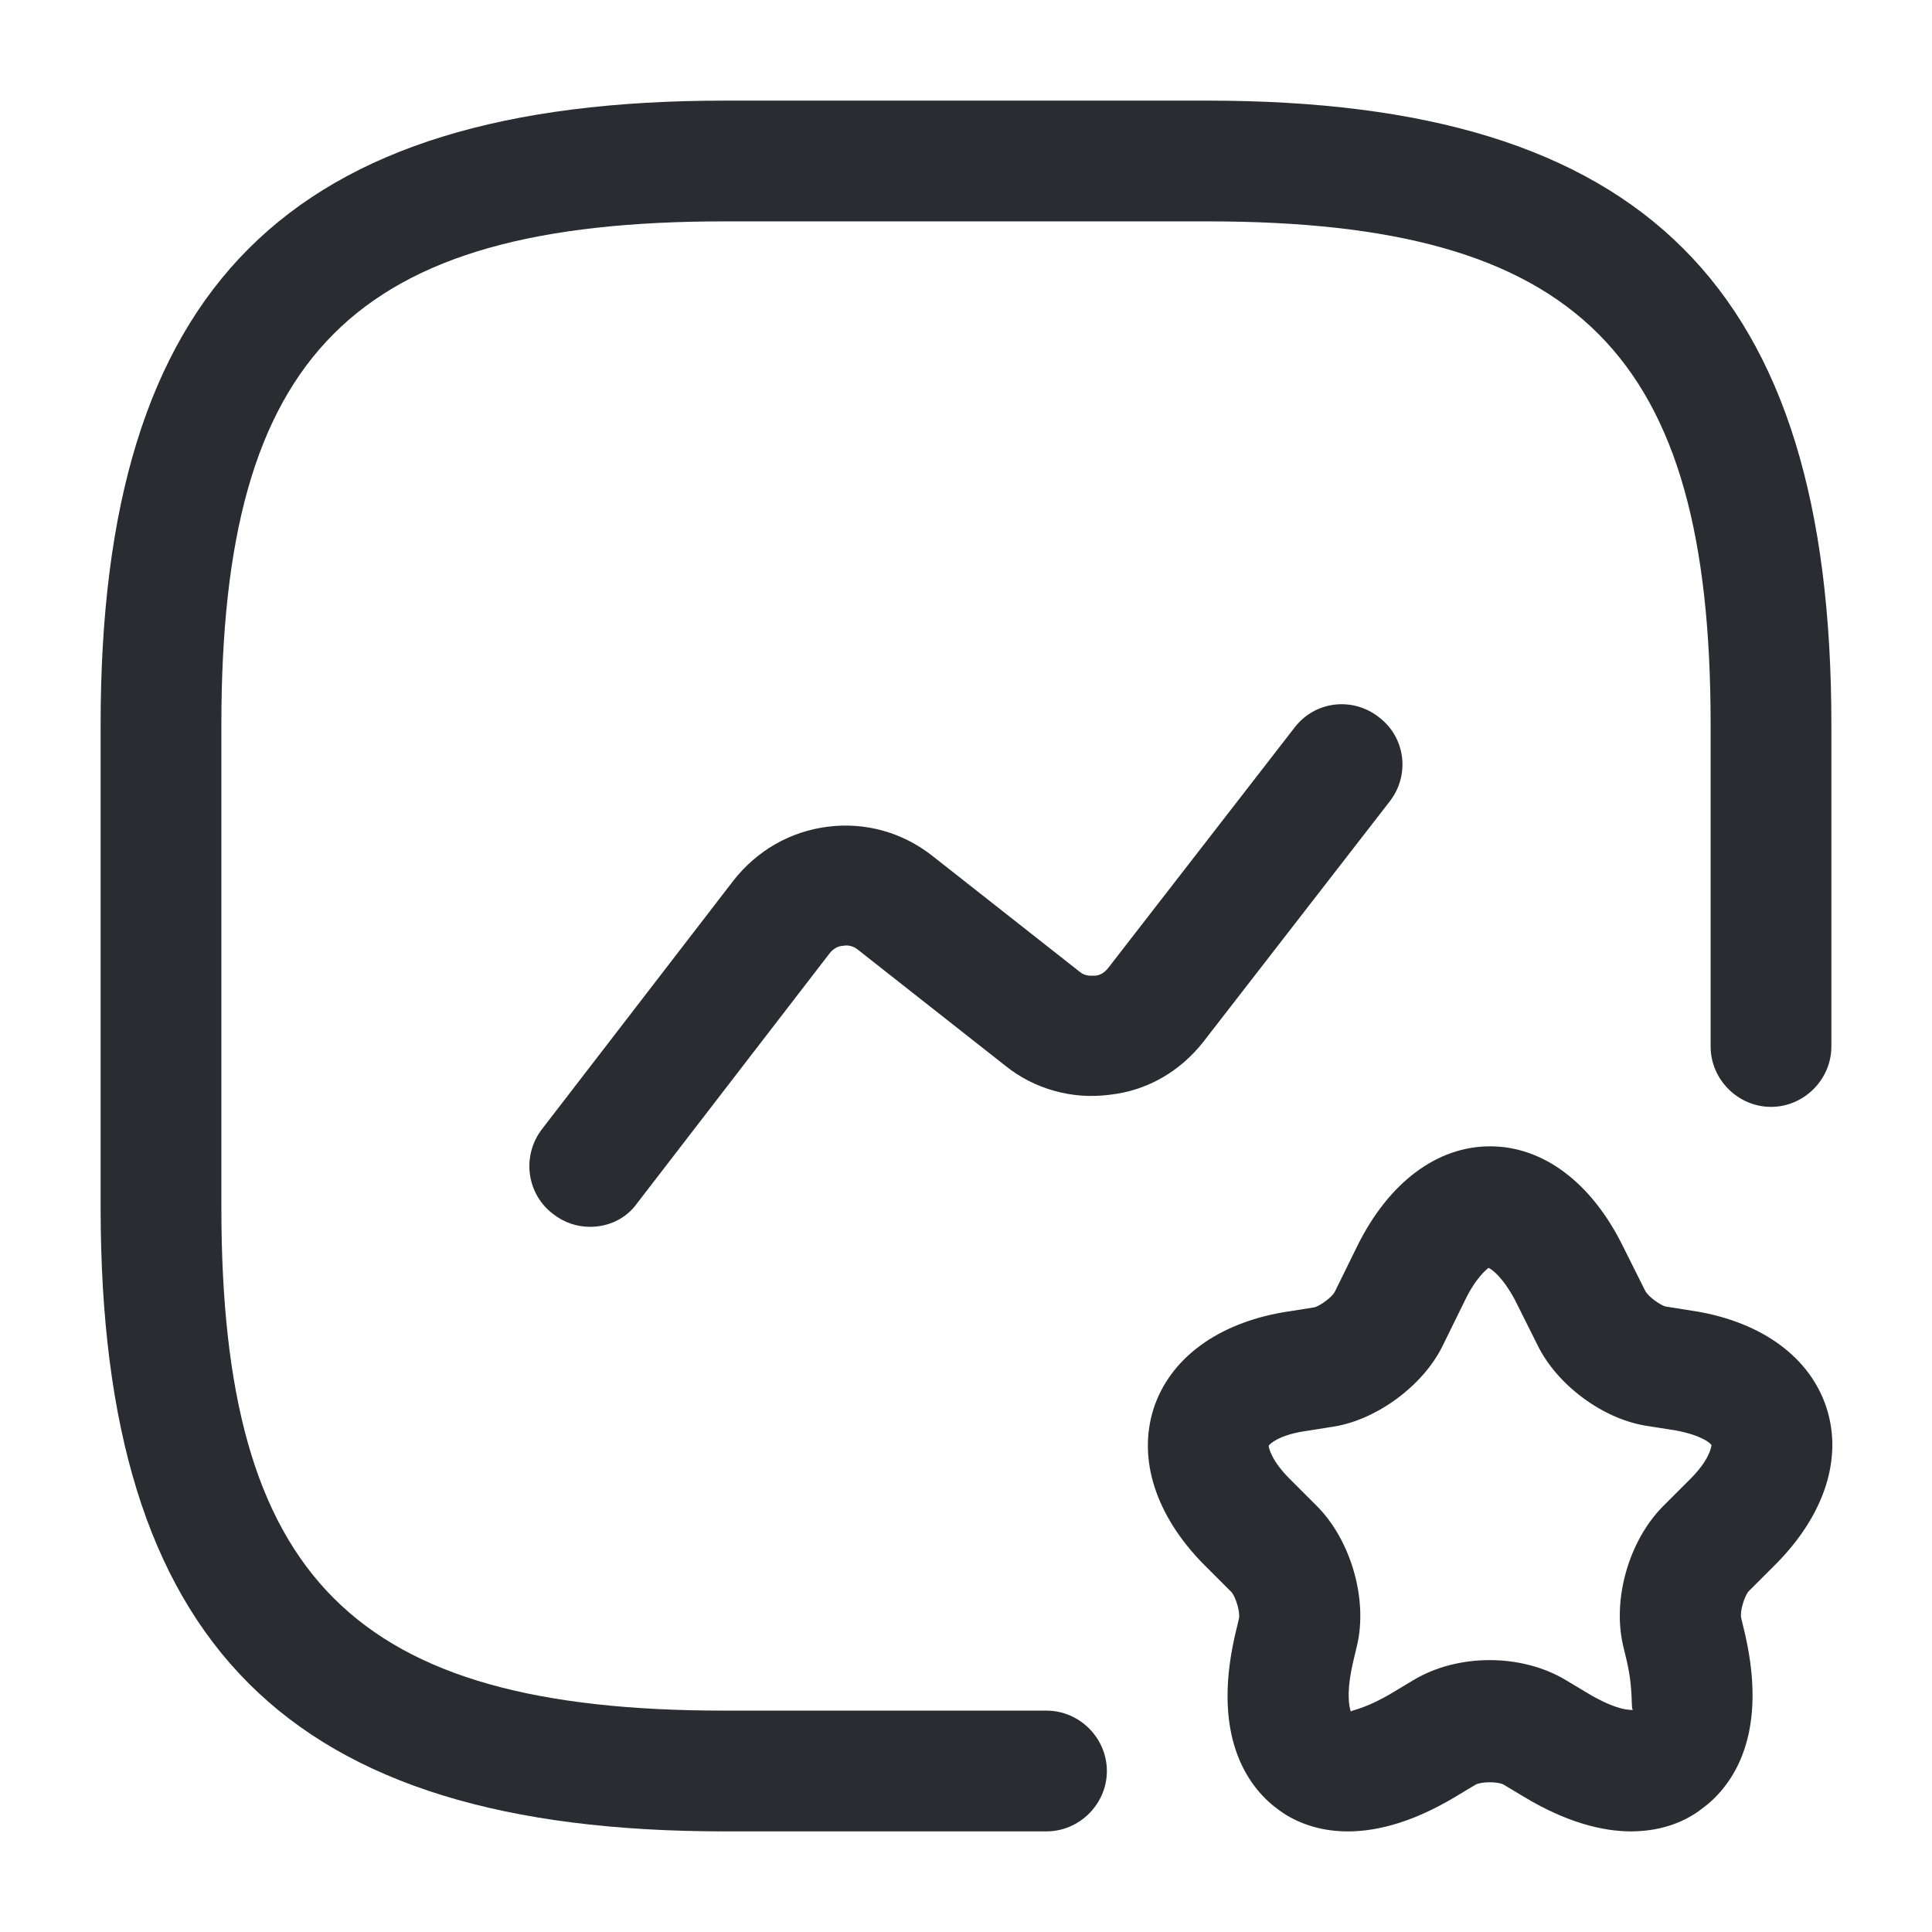
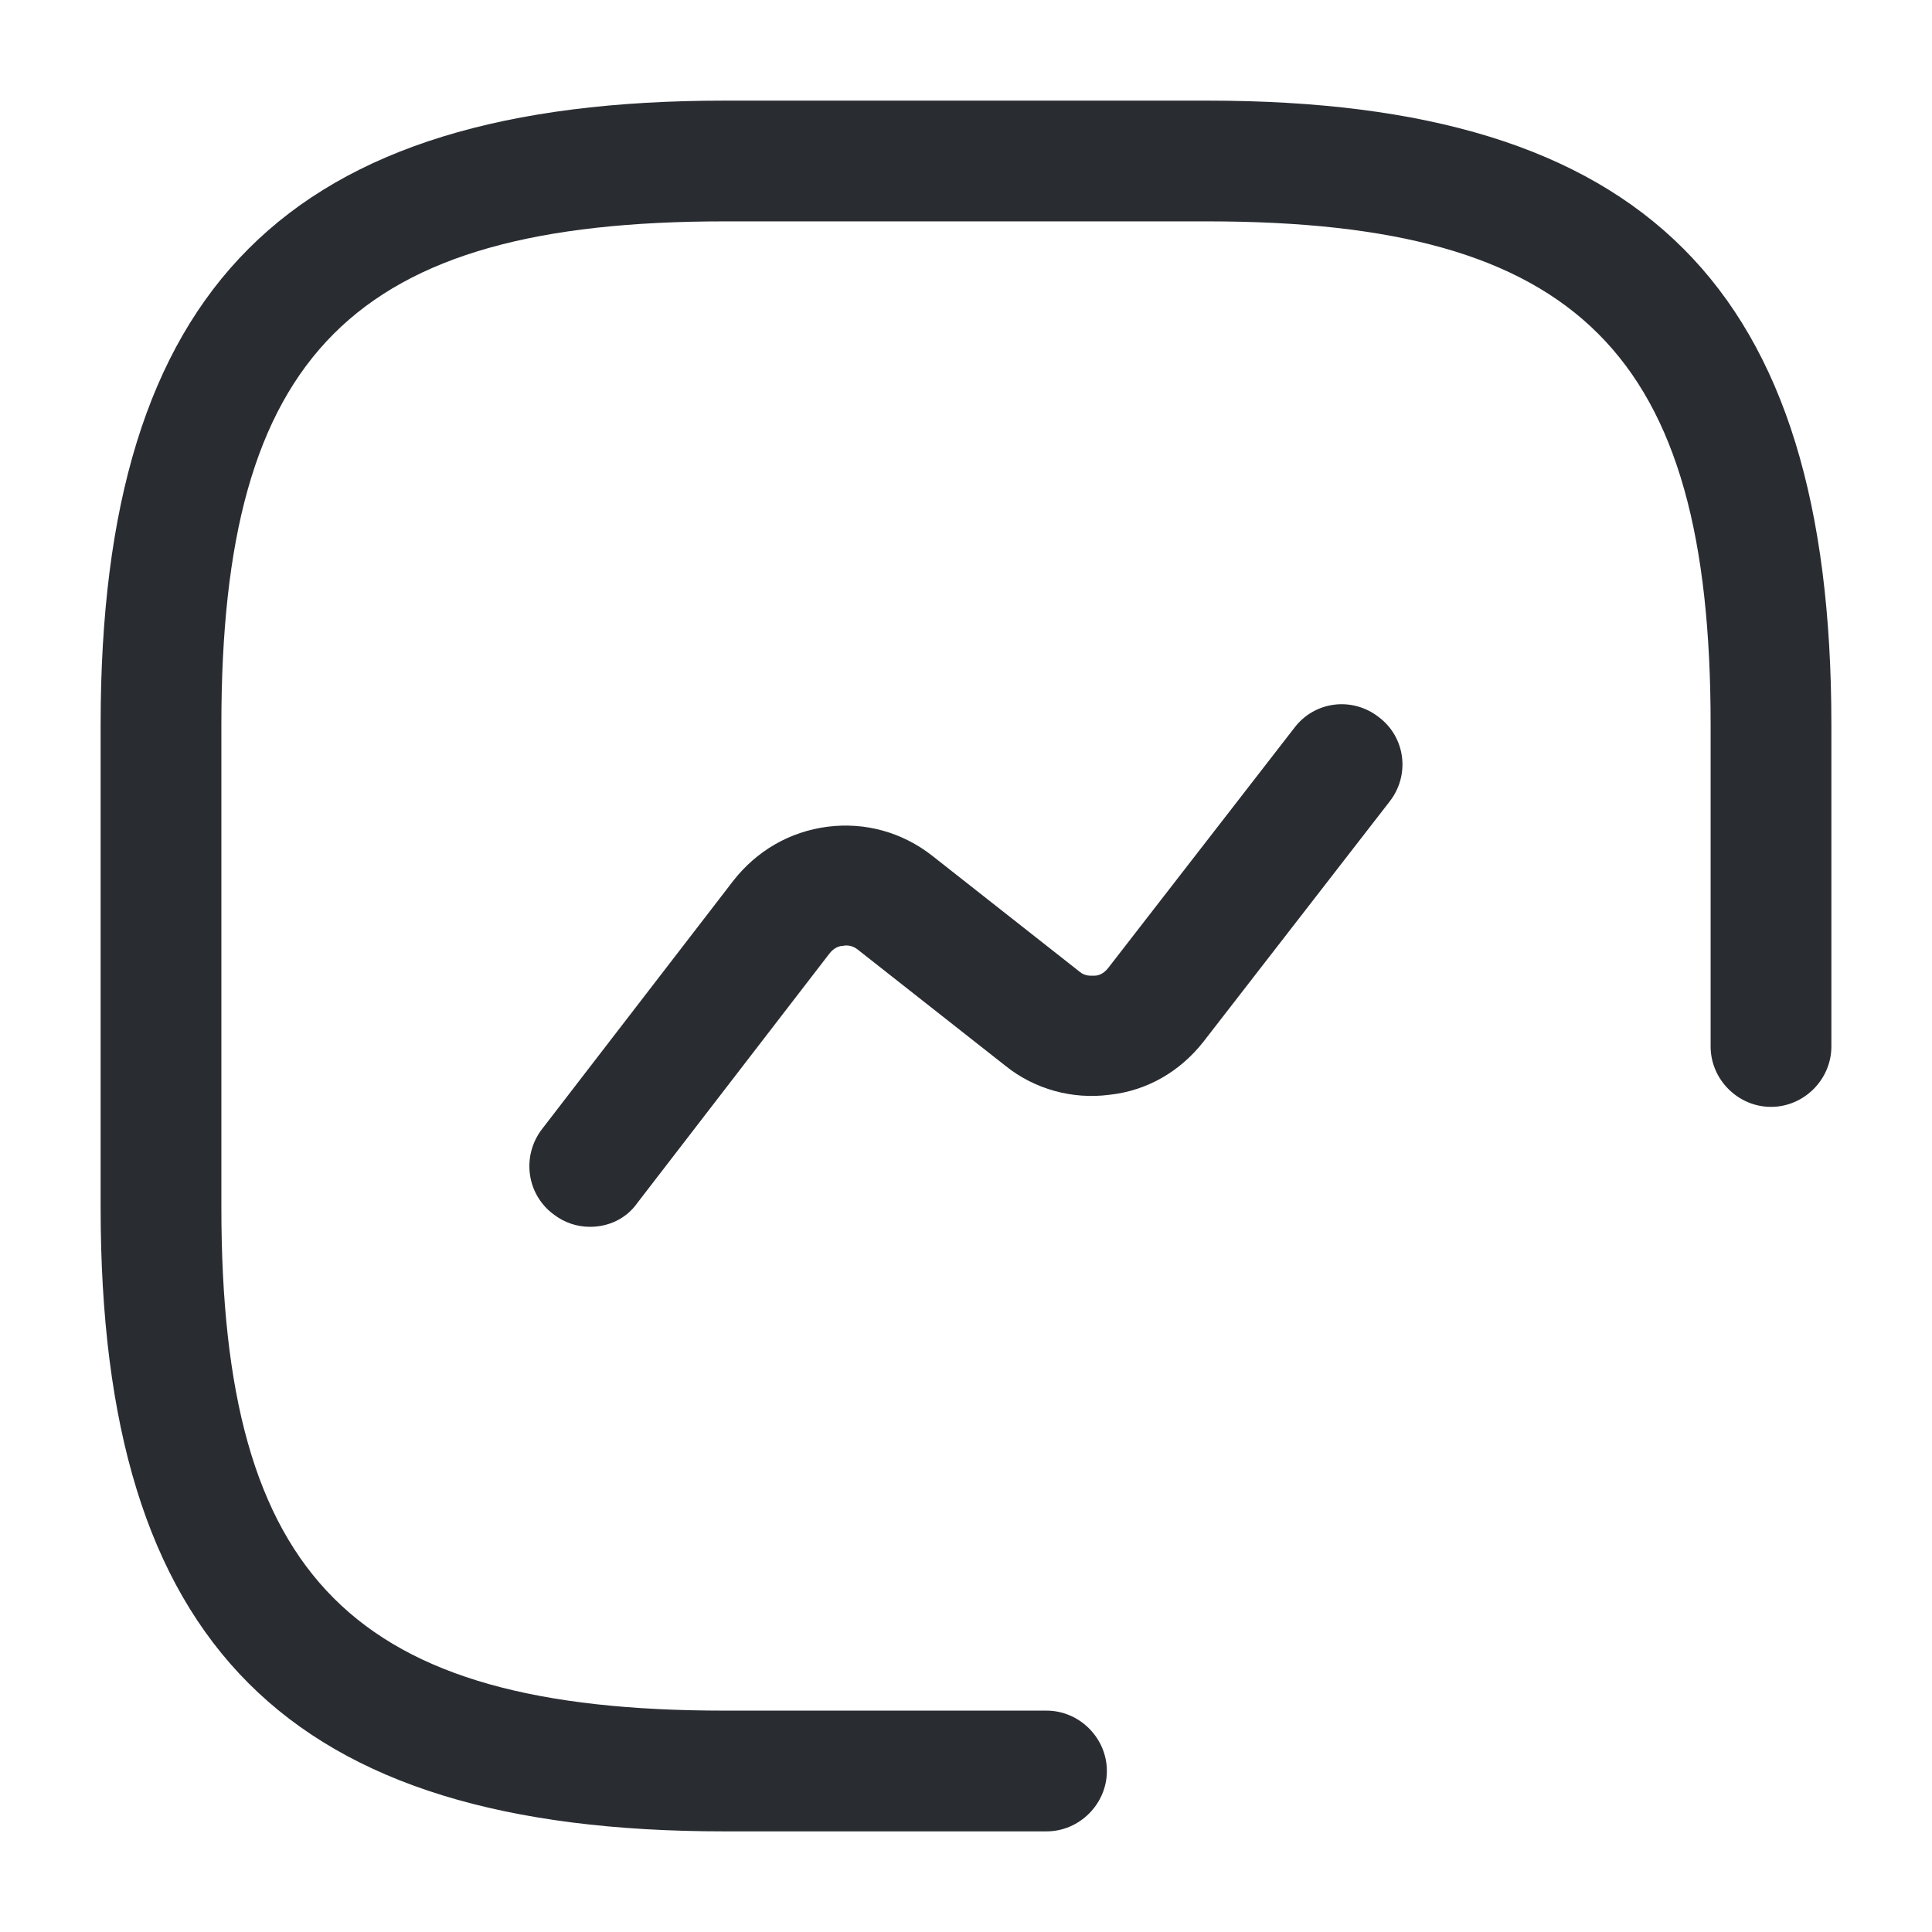
<svg xmlns="http://www.w3.org/2000/svg" width="24" height="24" viewBox="0 0 24 24" fill="none">
  <path d="M13 22.75H9C3.57 22.75 1.25 20.43 1.25 15V9C1.25 3.57 3.57 1.25 9 1.25H15C20.43 1.25 22.75 3.57 22.75 9V13C22.75 13.41 22.41 13.75 22 13.75C21.59 13.75 21.25 13.41 21.25 13V9C21.25 4.39 19.61 2.75 15 2.75H9C4.39 2.75 2.75 4.39 2.75 9V15C2.75 19.61 4.39 21.25 9 21.25H13C13.41 21.25 13.75 21.59 13.75 22C13.75 22.41 13.41 22.75 13 22.75Z" fill="#292D32" />
  <path d="M7.33 15.24C7.17 15.24 7.01 15.19 6.87 15.08C6.54 14.83 6.48 14.36 6.73 14.03L9.11 10.94C9.4 10.57 9.81 10.33 10.28 10.27C10.75 10.21 11.21 10.34 11.58 10.63L13.41 12.07C13.48 12.13 13.55 12.12 13.6 12.12C13.64 12.12 13.71 12.1 13.77 12.02L16.08 9.04C16.33 8.71 16.8 8.65 17.13 8.91C17.46 9.16 17.52 9.63 17.26 9.96L14.95 12.94C14.66 13.31 14.25 13.55 13.78 13.6C13.32 13.66 12.85 13.53 12.49 13.24L10.66 11.8C10.59 11.74 10.51 11.74 10.47 11.75C10.43 11.75 10.36 11.77 10.3 11.85L7.92 14.94C7.78 15.14 7.56 15.24 7.33 15.24Z" fill="#292D32" />
-   <path d="M20.26 22.75C19.91 22.75 19.46 22.64 18.93 22.32L18.68 22.17C18.61 22.13 18.4 22.13 18.33 22.17L18.08 22.32C16.93 23.01 16.2 22.72 15.88 22.48C15.55 22.24 15.04 21.64 15.34 20.32L15.39 20.11C15.41 20.03 15.35 19.84 15.3 19.78L14.95 19.43C14.36 18.83 14.13 18.13 14.33 17.5C14.53 16.88 15.12 16.44 15.95 16.3L16.33 16.24C16.4 16.22 16.54 16.12 16.58 16.05L16.86 15.48C17.25 14.69 17.85 14.24 18.51 14.24C19.17 14.24 19.77 14.69 20.16 15.48L20.44 16.04C20.48 16.11 20.62 16.21 20.69 16.23L21.07 16.29C21.9 16.43 22.49 16.87 22.69 17.49C22.89 18.11 22.67 18.81 22.07 19.42L21.72 19.77C21.67 19.83 21.61 20.02 21.63 20.1L21.68 20.31C21.98 21.63 21.47 22.23 21.14 22.47C20.96 22.61 20.67 22.75 20.26 22.75ZM18.49 15.75C18.48 15.76 18.34 15.86 18.2 16.15L17.92 16.72C17.68 17.21 17.11 17.63 16.58 17.72L16.2 17.78C15.88 17.83 15.77 17.94 15.76 17.96C15.76 17.98 15.79 18.14 16.02 18.37L16.37 18.72C16.78 19.14 16.99 19.86 16.86 20.43L16.81 20.64C16.72 21.03 16.76 21.2 16.78 21.26C16.81 21.24 16.98 21.22 17.31 21.02L17.56 20.87C18.11 20.54 18.9 20.54 19.45 20.87L19.7 21.02C20.11 21.27 20.28 21.24 20.29 21.24C20.25 21.24 20.3 21.04 20.21 20.64L20.16 20.43C20.03 19.85 20.24 19.14 20.65 18.72L21 18.37C21.23 18.14 21.26 17.98 21.26 17.95C21.25 17.93 21.14 17.83 20.82 17.77L20.44 17.71C19.9 17.62 19.34 17.2 19.1 16.71L18.82 16.15C18.66 15.85 18.52 15.76 18.49 15.75Z" fill="#292D32" />
</svg>